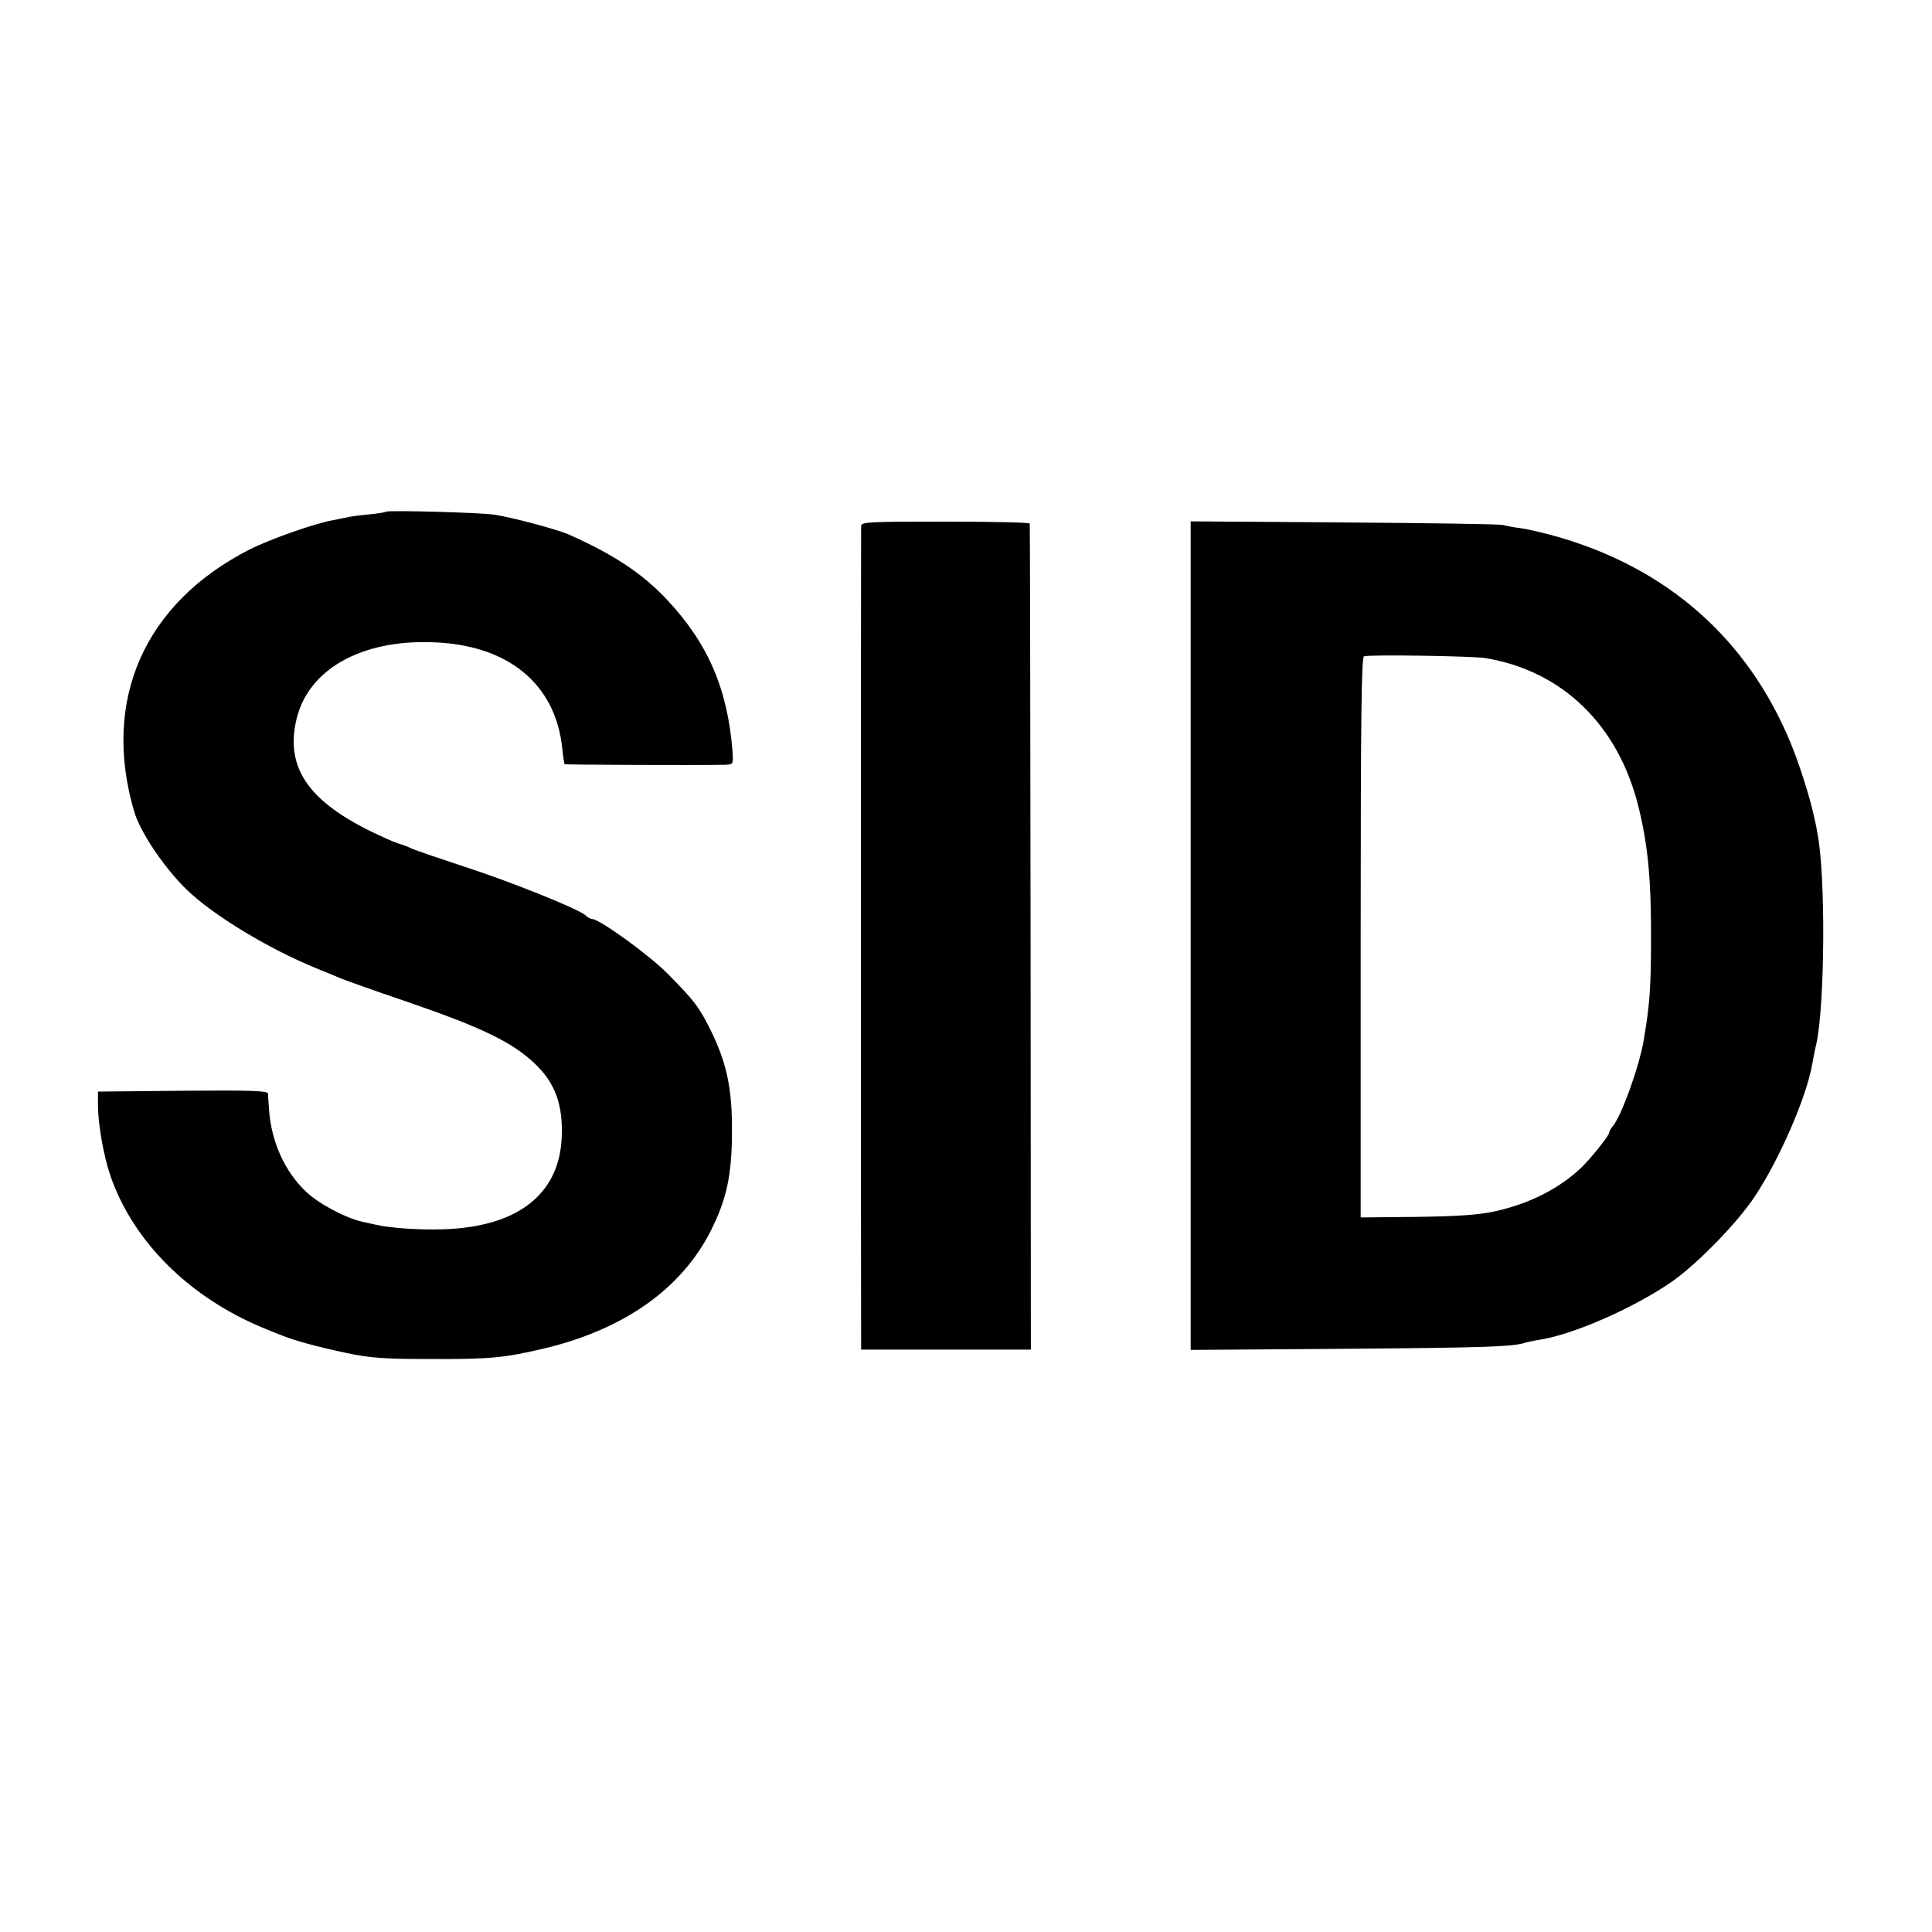
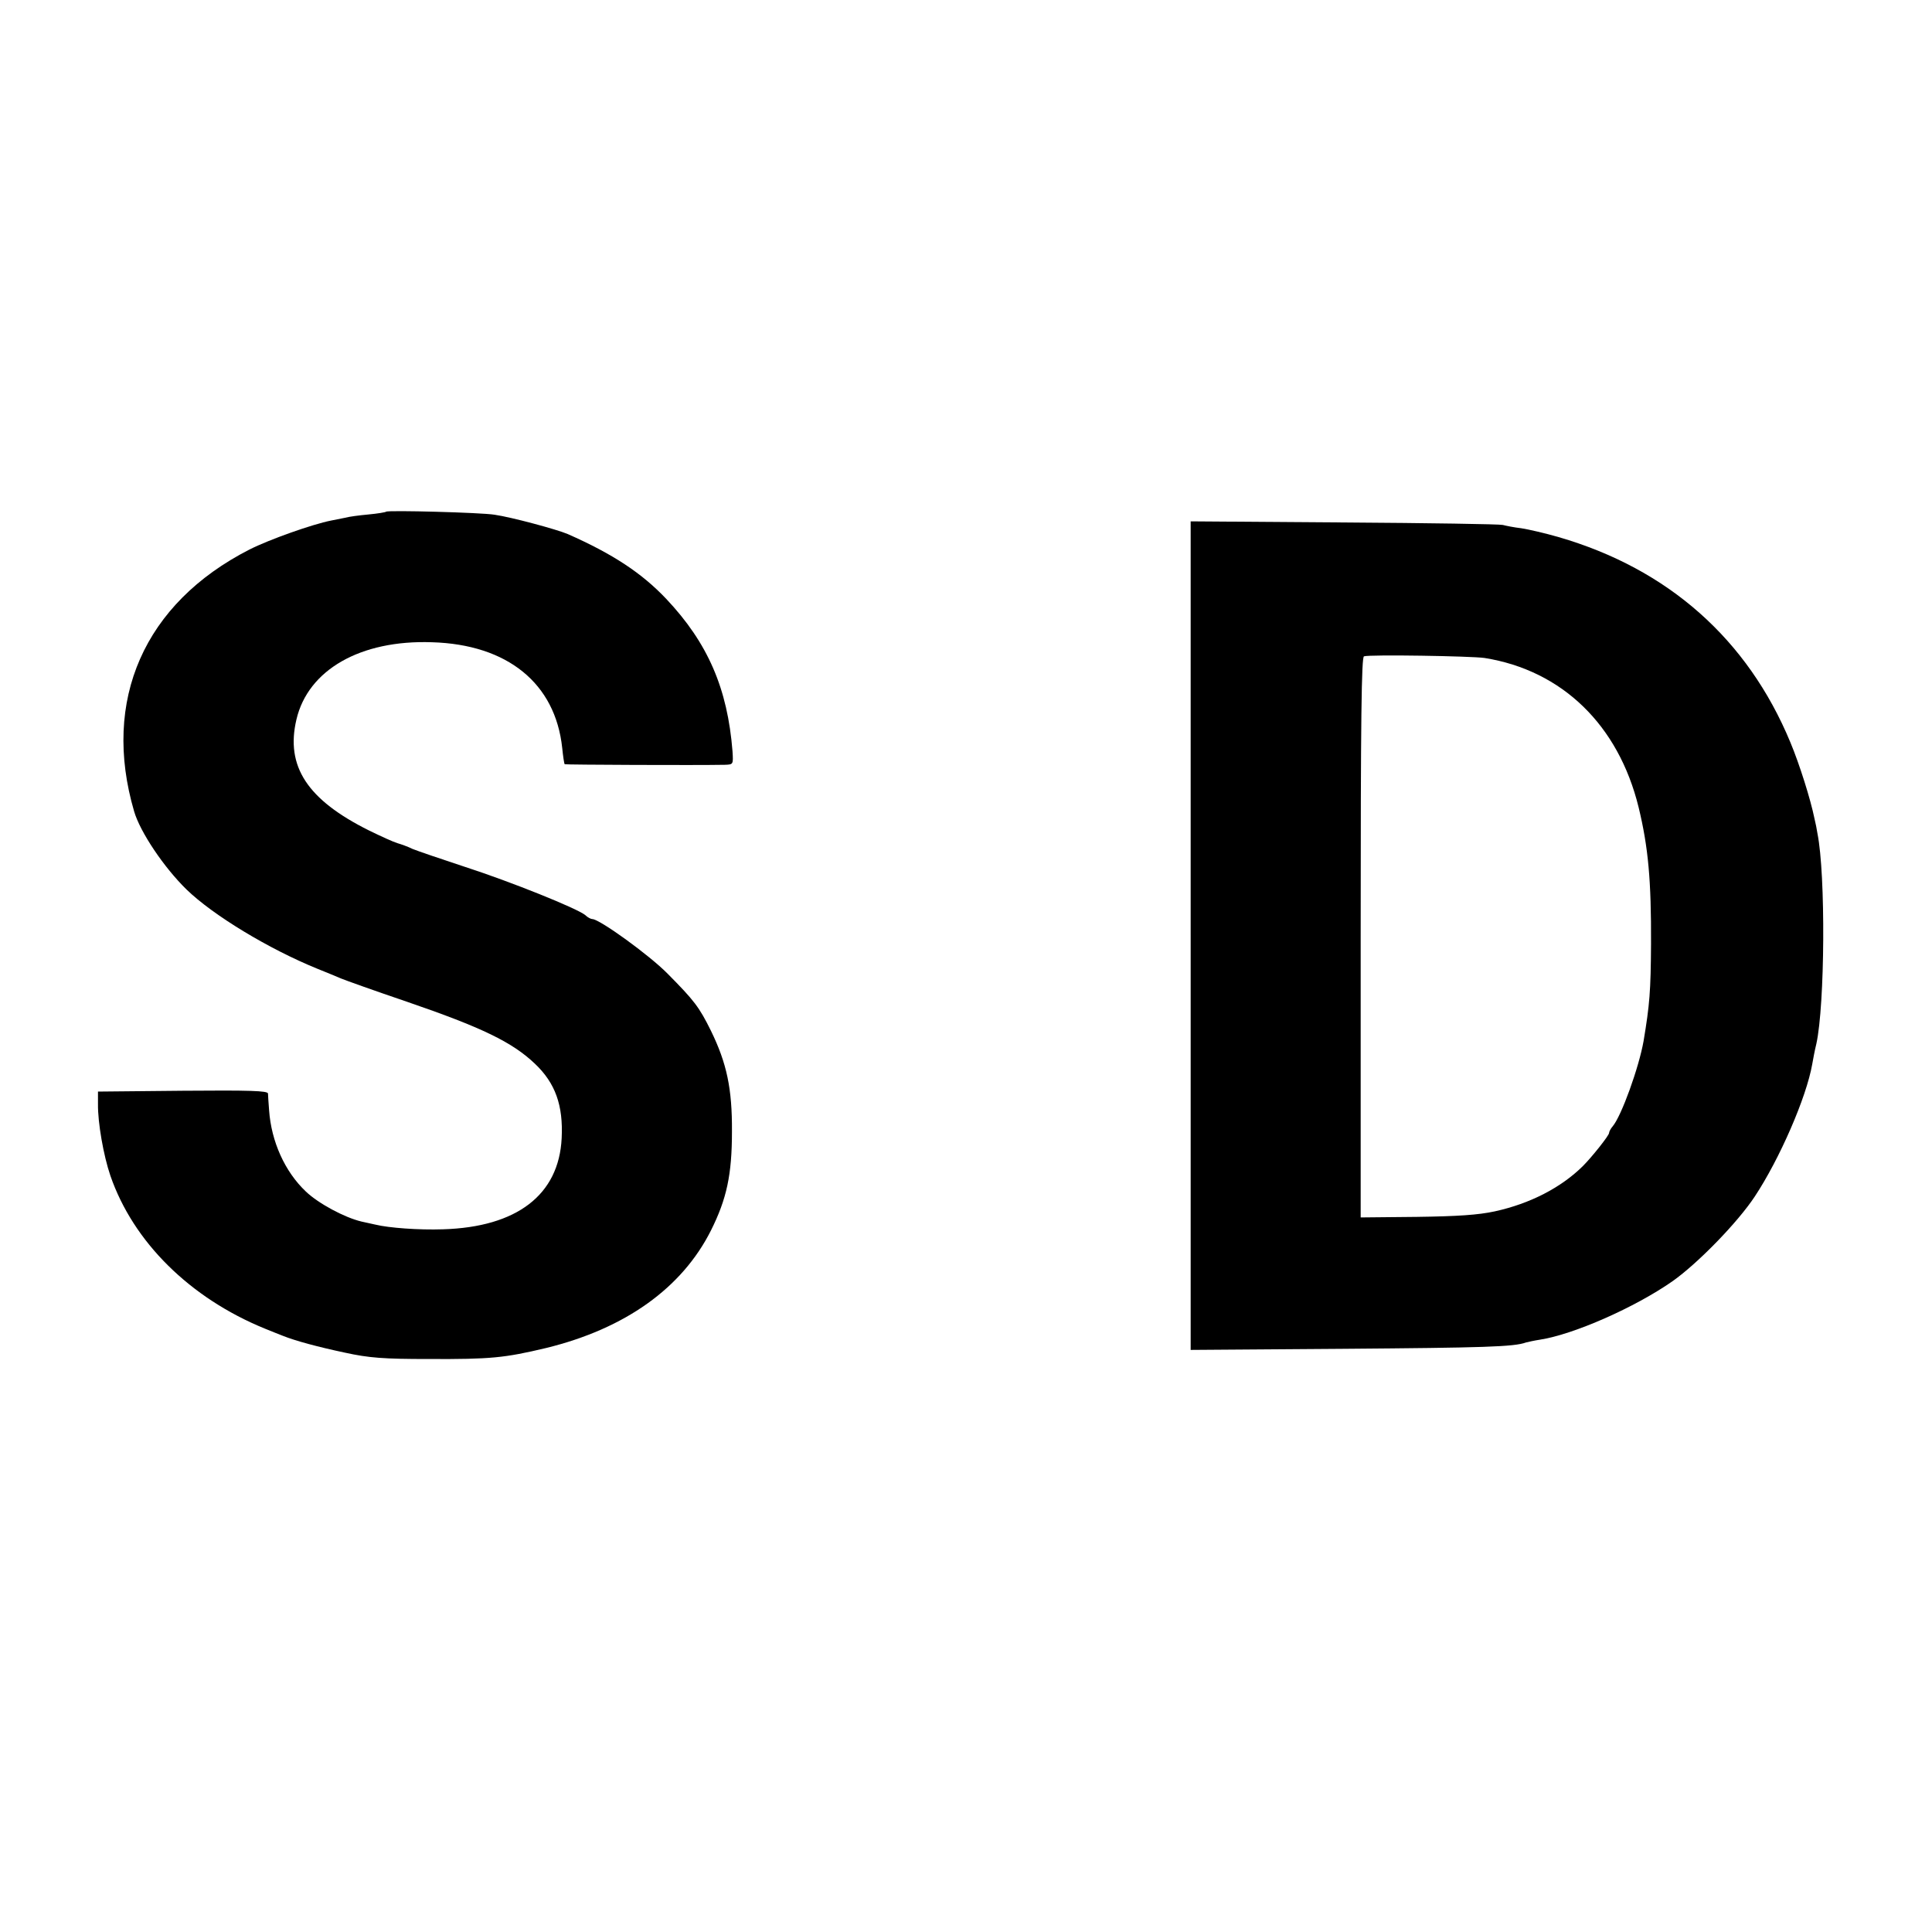
<svg xmlns="http://www.w3.org/2000/svg" version="1.0" width="700pt" height="700pt" viewBox="0 0 700 700" preserveAspectRatio="xMidYMid meet">
  <g transform="translate(0,700) scale(0.1,-0.1)" fill="#000000" stroke="none">
    <path d="M1399 5146 c-2 -2 -31 -7 -64 -10 -33 -3 -71 -8 -85 -12 -14 -3 -36 -7 -50 -10 -67 -13 -225 -69 -296 -105 -382 -195 -536 -546 -418 -949 22 -75 108 -203 190 -283 96 -93 297 -215 474 -287 30 -12 69 -28 85 -35 17 -7 123 -45 238 -84 274 -94 383 -147 465 -225 74 -70 103 -151 97 -270 -10 -205 -162 -322 -430 -330 -87 -3 -196 5 -245 17 -8 2 -31 7 -50 11 -63 15 -157 66 -202 109 -76 72 -125 181 -133 294 -2 27 -4 54 -4 61 -1 10 -66 12 -308 10 l-308 -3 0 -45 c-1 -67 20 -187 45 -260 83 -240 288 -443 560 -554 25 -10 54 -22 65 -26 45 -18 126 -40 225 -61 87 -19 139 -23 305 -23 223 -1 273 4 424 40 286 70 492 217 597 426 57 114 76 202 76 358 1 156 -19 248 -76 365 -43 87 -61 110 -157 207 -67 68 -247 198 -273 198 -5 0 -17 6 -25 14 -28 24 -272 122 -436 175 -88 29 -173 58 -190 65 -16 8 -41 17 -55 21 -14 4 -60 25 -103 46 -223 111 -303 232 -263 402 42 180 232 289 491 280 274 -8 447 -149 472 -383 3 -30 7 -57 9 -59 2 -2 481 -4 580 -2 31 1 31 1 28 49 -18 227 -89 392 -240 552 -89 94 -194 163 -357 235 -40 17 -203 61 -265 70 -47 8 -387 17 -393 11z" />
-     <path d="M3120 5093 c-1 -22 -1 -2893 0 -2945 l0 -38 308 0 307 0 -1 1493 c-1 820 -2 1495 -3 1500 0 4 -138 7 -306 7 -284 0 -305 -1 -305 -17z" />
    <path d="M4314 3610 l0 -1501 555 4 c505 4 617 7 660 23 8 2 30 7 50 10 123 19 345 117 481 212 92 65 236 213 298 307 90 136 187 359 208 479 3 17 9 50 15 74 31 141 34 613 4 762 -2 14 -7 39 -11 55 -14 69 -54 196 -87 275 -155 374 -443 629 -840 744 -48 14 -109 28 -135 32 -26 3 -56 9 -67 12 -11 3 -270 7 -576 9 l-555 4 0 -1501z m1065 1006 c281 -45 485 -243 558 -541 35 -144 46 -266 45 -494 -1 -173 -5 -221 -27 -353 -17 -96 -80 -271 -112 -309 -7 -8 -13 -19 -13 -24 0 -9 -62 -87 -95 -120 -79 -78 -191 -136 -319 -164 -60 -13 -135 -18 -283 -20 l-203 -2 0 1014 c0 803 3 1016 12 1019 20 7 389 1 437 -6z" />
  </g>
</svg>